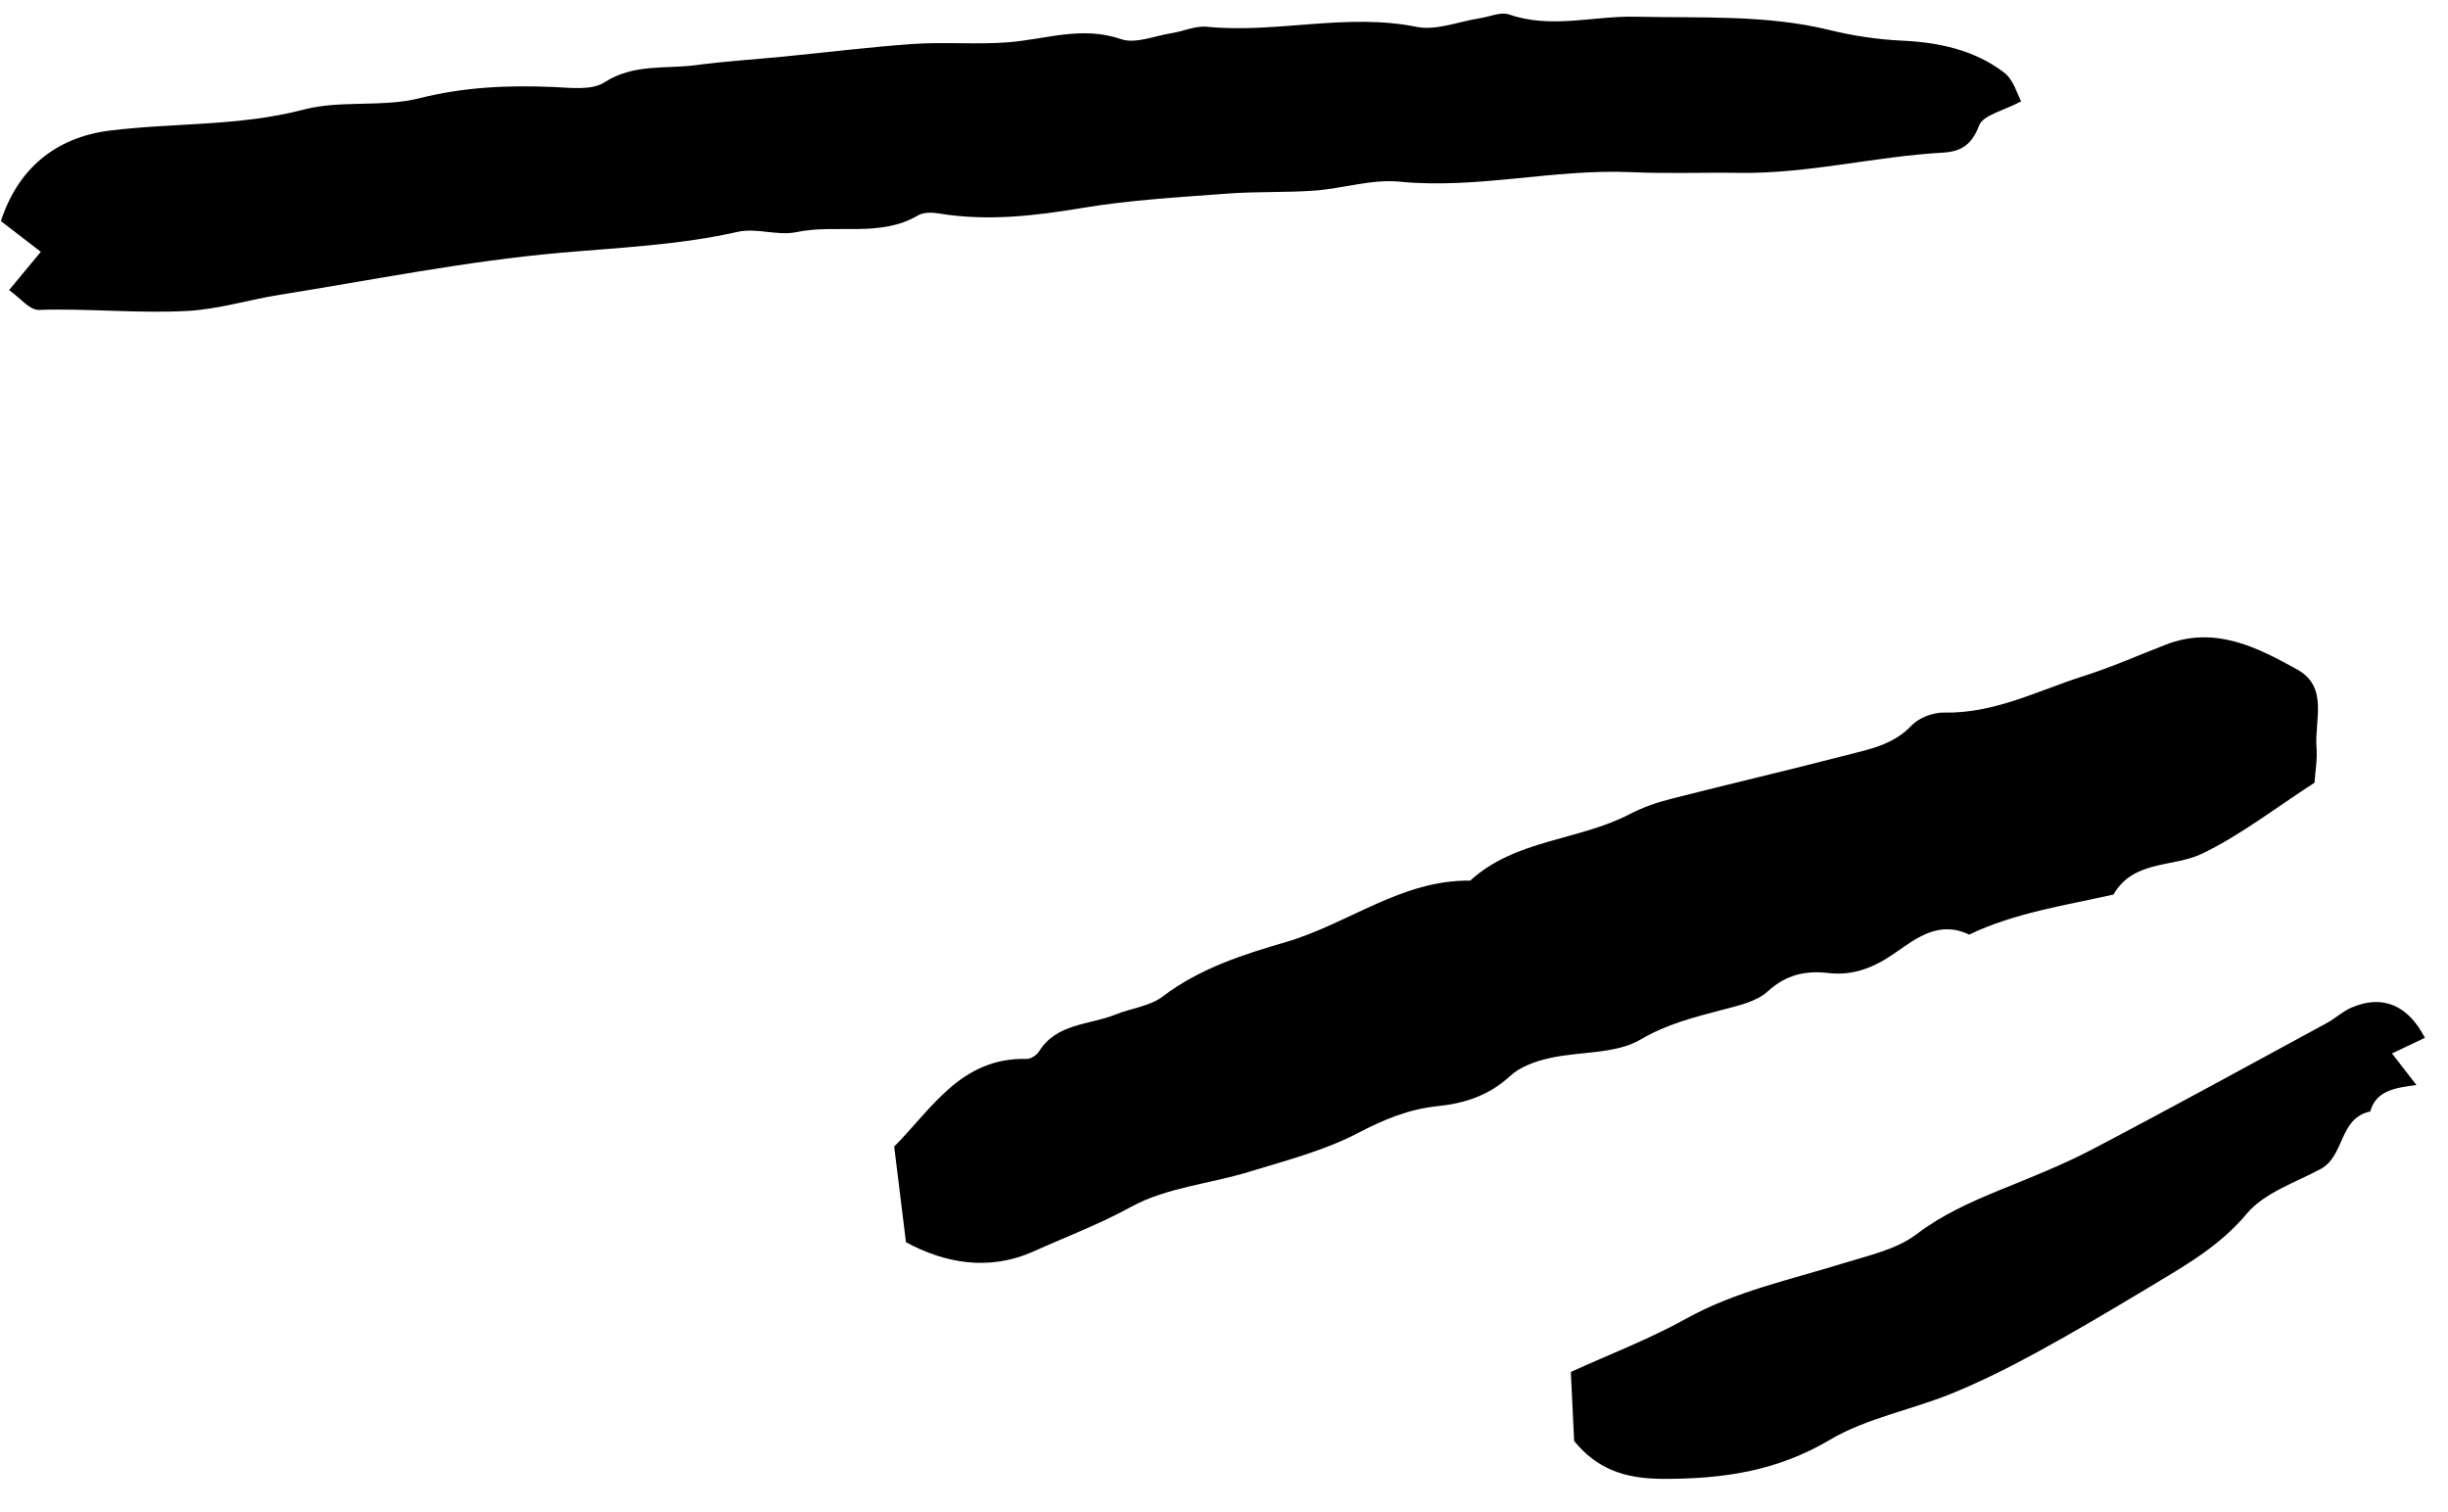
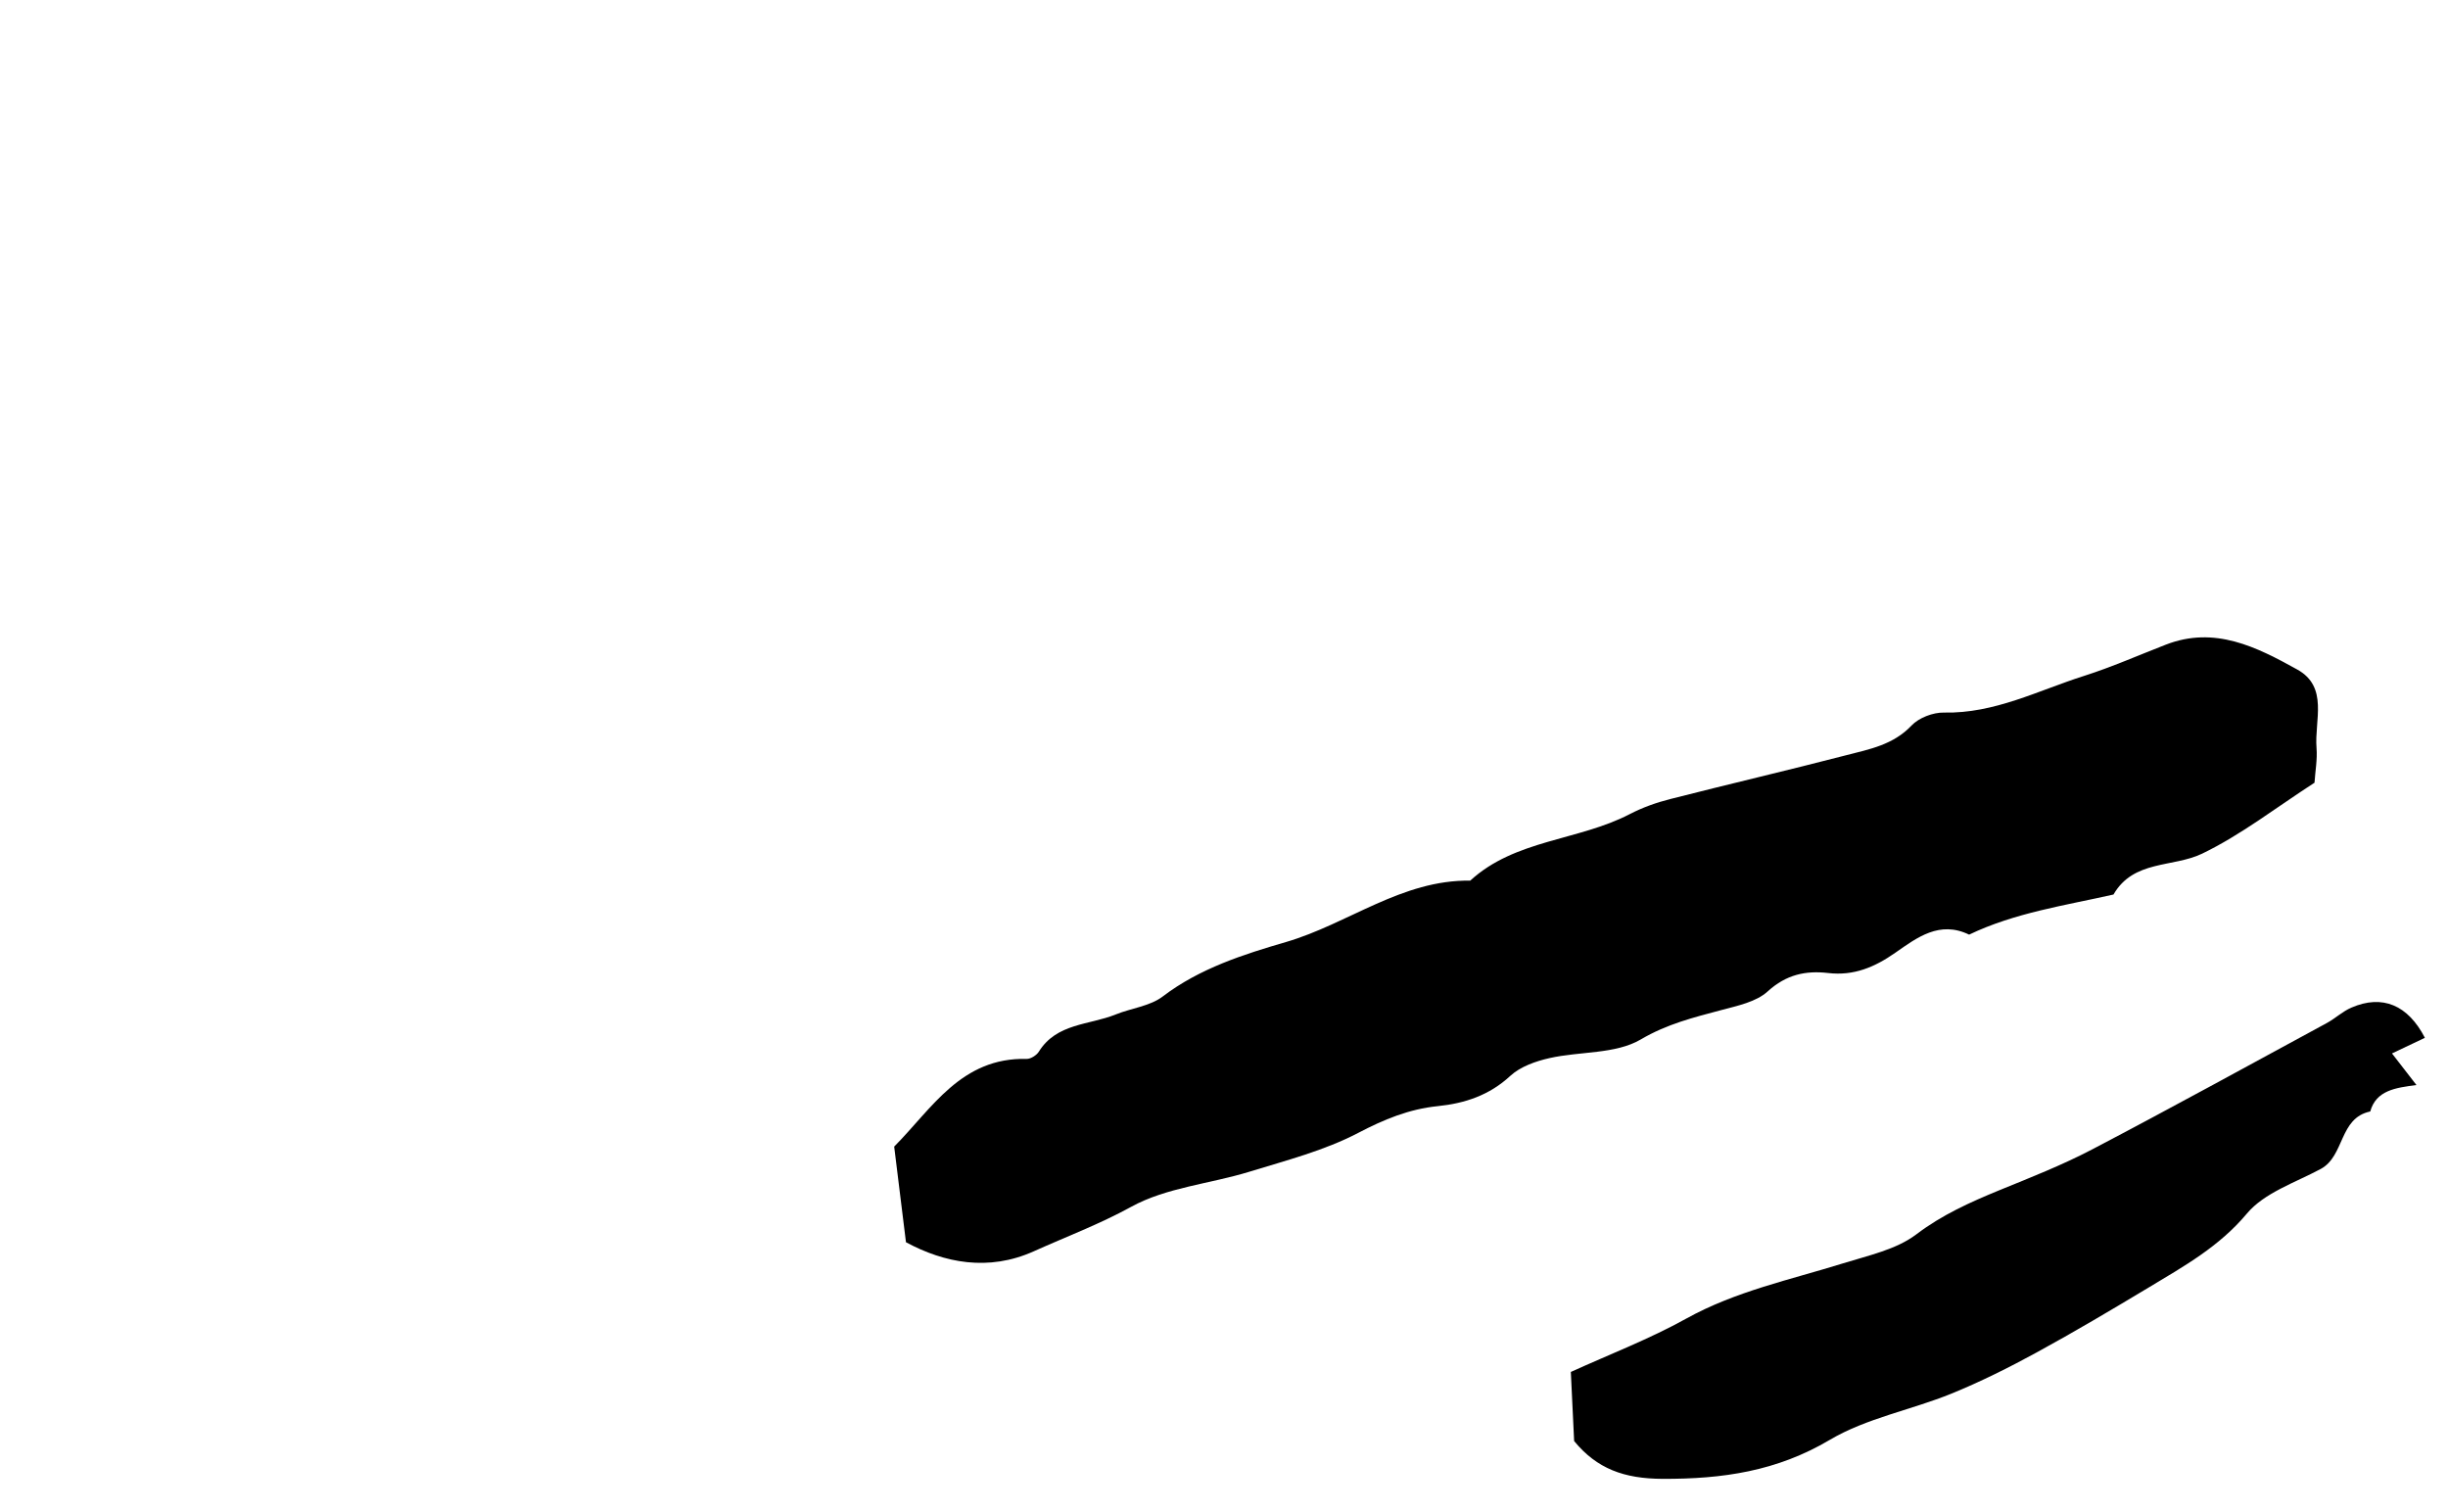
<svg xmlns="http://www.w3.org/2000/svg" width="34" height="21" viewBox="0 0 34 21" fill="none">
-   <path d="M0.016 3.073C0.197 3.211 0.372 3.348 0.567 3.497C0.41 3.687 0.288 3.834 0.126 4.029C0.28 4.137 0.412 4.308 0.538 4.304C1.229 4.281 1.92 4.356 2.608 4.318C3.037 4.294 3.458 4.162 3.885 4.094C5.183 3.887 6.476 3.626 7.781 3.511C8.609 3.438 9.435 3.403 10.251 3.219C10.507 3.162 10.802 3.278 11.059 3.224C11.618 3.106 12.219 3.304 12.751 2.991C12.83 2.945 12.953 2.949 13.05 2.966C13.719 3.075 14.374 2.998 15.037 2.887C15.703 2.776 16.381 2.739 17.056 2.688C17.455 2.658 17.859 2.676 18.259 2.647C18.653 2.618 19.053 2.485 19.438 2.523C20.52 2.629 21.579 2.343 22.655 2.391C23.157 2.414 23.662 2.393 24.166 2.401C25.115 2.413 26.039 2.173 26.982 2.12C27.242 2.105 27.386 2.009 27.488 1.742C27.544 1.597 27.827 1.539 28.072 1.407C28.019 1.314 27.967 1.107 27.833 1.006C27.419 0.692 26.926 0.587 26.407 0.564C26.076 0.548 25.742 0.498 25.419 0.419C24.529 0.2 23.619 0.253 22.718 0.232C22.133 0.218 21.546 0.405 20.956 0.2C20.845 0.162 20.696 0.23 20.565 0.251C20.267 0.296 19.951 0.429 19.675 0.373C18.7 0.176 17.734 0.467 16.764 0.372C16.604 0.355 16.436 0.435 16.27 0.461C16.035 0.498 15.77 0.612 15.571 0.544C15.026 0.355 14.519 0.548 13.995 0.588C13.561 0.621 13.123 0.581 12.69 0.61C12.086 0.652 11.484 0.727 10.882 0.786C10.478 0.826 10.072 0.85 9.671 0.904C9.245 0.961 8.803 0.881 8.396 1.143C8.224 1.256 7.938 1.22 7.704 1.209C7.07 1.181 6.454 1.206 5.826 1.364C5.311 1.494 4.734 1.387 4.221 1.521C3.33 1.755 2.423 1.703 1.528 1.813C0.766 1.908 0.245 2.349 0.011 3.075L0.016 3.073Z" fill="black" />
  <path d="M12.419 15.922C12.472 16.35 12.523 16.764 12.583 17.252C13.115 17.539 13.728 17.661 14.358 17.378C14.809 17.175 15.27 17.002 15.711 16.76C16.2 16.491 16.807 16.441 17.355 16.272C17.866 16.115 18.395 15.979 18.863 15.734C19.223 15.546 19.567 15.403 19.968 15.362C20.343 15.324 20.685 15.212 20.977 14.941C21.116 14.813 21.329 14.738 21.52 14.695C21.945 14.599 22.437 14.642 22.788 14.436C23.153 14.221 23.52 14.131 23.906 14.028C24.131 13.968 24.392 13.915 24.553 13.767C24.808 13.535 25.078 13.477 25.39 13.513C25.747 13.555 26.038 13.432 26.326 13.23C26.626 13.021 26.938 12.781 27.349 12.98C27.983 12.676 28.677 12.576 29.354 12.423C29.632 11.94 30.18 12.05 30.584 11.856C31.125 11.595 31.608 11.218 32.146 10.87C32.156 10.712 32.187 10.548 32.174 10.387C32.143 10.008 32.346 9.54 31.904 9.297C31.345 8.987 30.759 8.688 30.078 8.954C29.702 9.1 29.331 9.264 28.945 9.387C28.308 9.589 27.702 9.911 27 9.896C26.848 9.893 26.651 9.968 26.549 10.076C26.296 10.344 25.965 10.405 25.643 10.488C24.83 10.699 24.012 10.889 23.198 11.097C23.004 11.146 22.811 11.215 22.634 11.307C21.922 11.677 21.044 11.657 20.42 12.23C19.469 12.216 18.726 12.83 17.86 13.083C17.279 13.252 16.661 13.448 16.149 13.839C15.972 13.974 15.712 14.001 15.495 14.089C15.128 14.237 14.675 14.208 14.428 14.606C14.397 14.655 14.316 14.707 14.26 14.706C13.35 14.683 12.944 15.395 12.42 15.923L12.419 15.922Z" fill="black" />
  <path d="M21.817 19.051C21.838 19.479 21.85 19.742 21.863 20.013C22.179 20.398 22.557 20.536 23.091 20.538C23.926 20.541 24.676 20.433 25.413 19.997C25.923 19.695 26.543 19.582 27.102 19.355C27.507 19.19 27.901 18.993 28.284 18.784C28.813 18.496 29.332 18.187 29.849 17.877C30.335 17.584 30.822 17.313 31.205 16.856C31.446 16.566 31.876 16.425 32.231 16.235C32.568 16.054 32.484 15.527 32.92 15.436C33.001 15.143 33.272 15.106 33.562 15.069C33.417 14.882 33.322 14.759 33.222 14.63C33.385 14.552 33.532 14.482 33.679 14.413C33.444 13.957 33.088 13.808 32.66 13.993C32.537 14.045 32.436 14.143 32.318 14.207C31.233 14.795 30.153 15.389 29.061 15.961C28.645 16.179 28.205 16.352 27.768 16.53C27.363 16.697 26.974 16.87 26.615 17.143C26.335 17.355 25.947 17.436 25.598 17.545C24.862 17.774 24.106 17.932 23.419 18.313C22.91 18.596 22.361 18.806 21.818 19.053L21.817 19.051Z" fill="black" />
</svg>